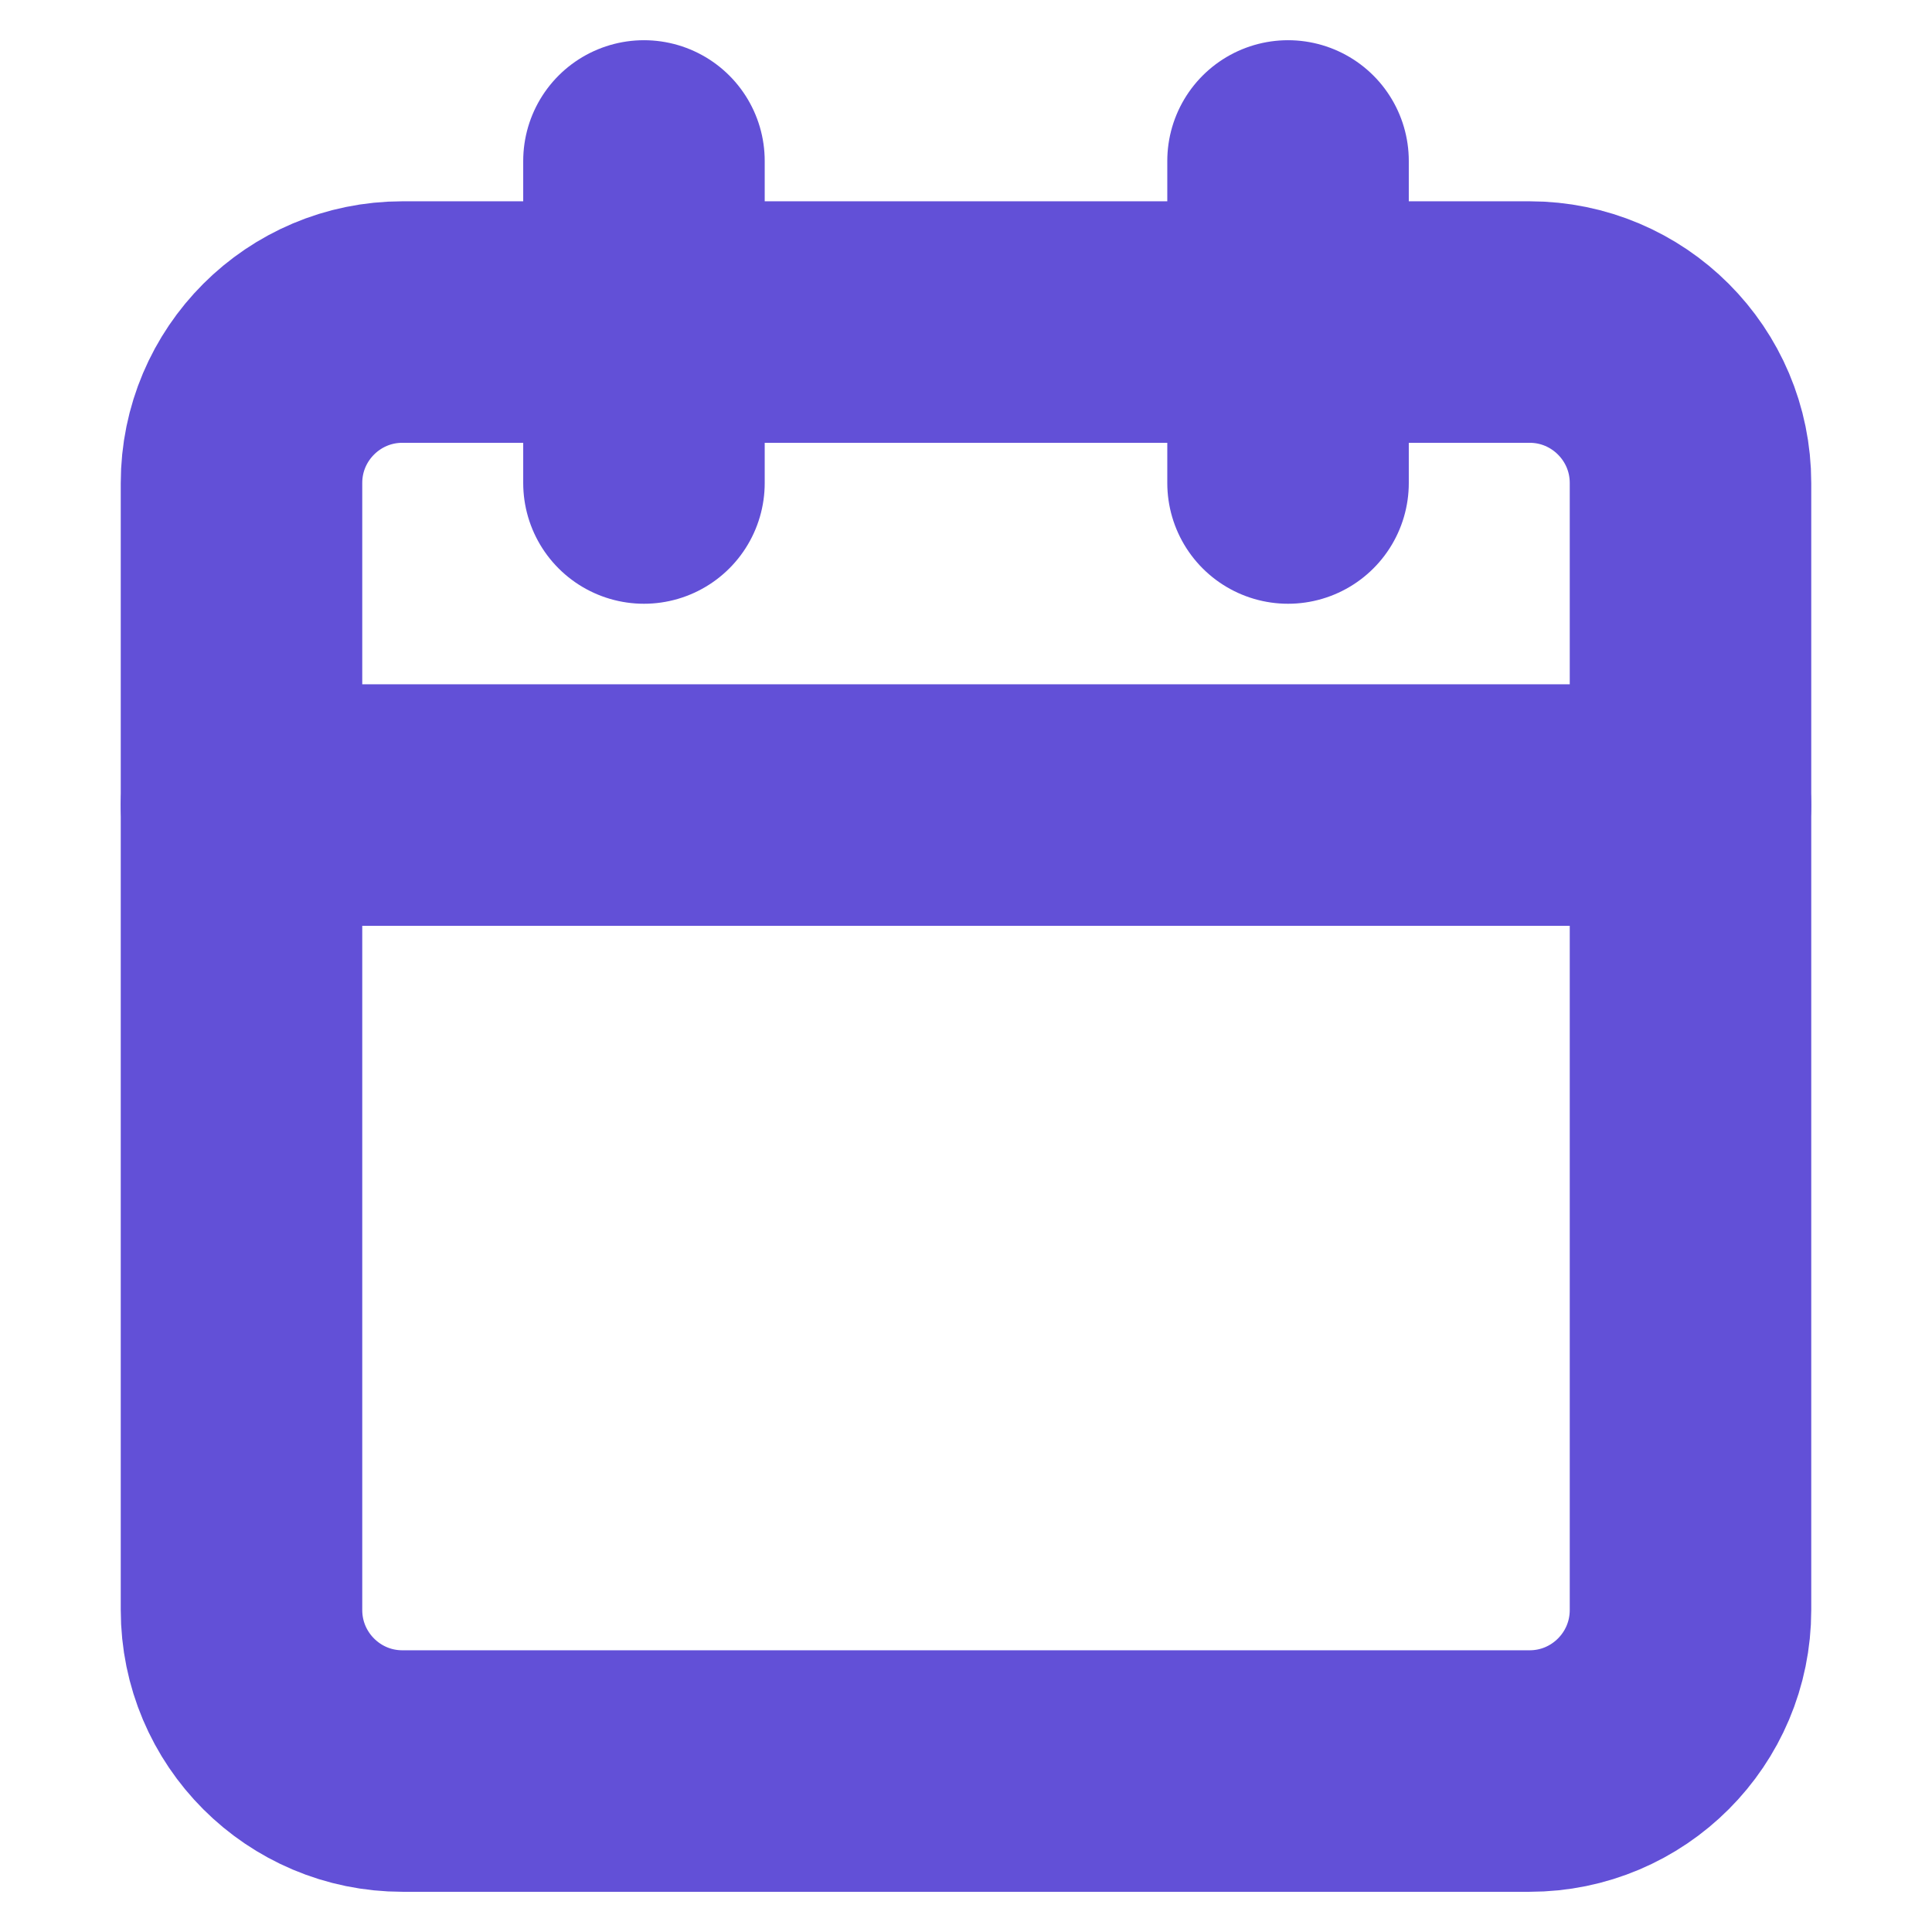
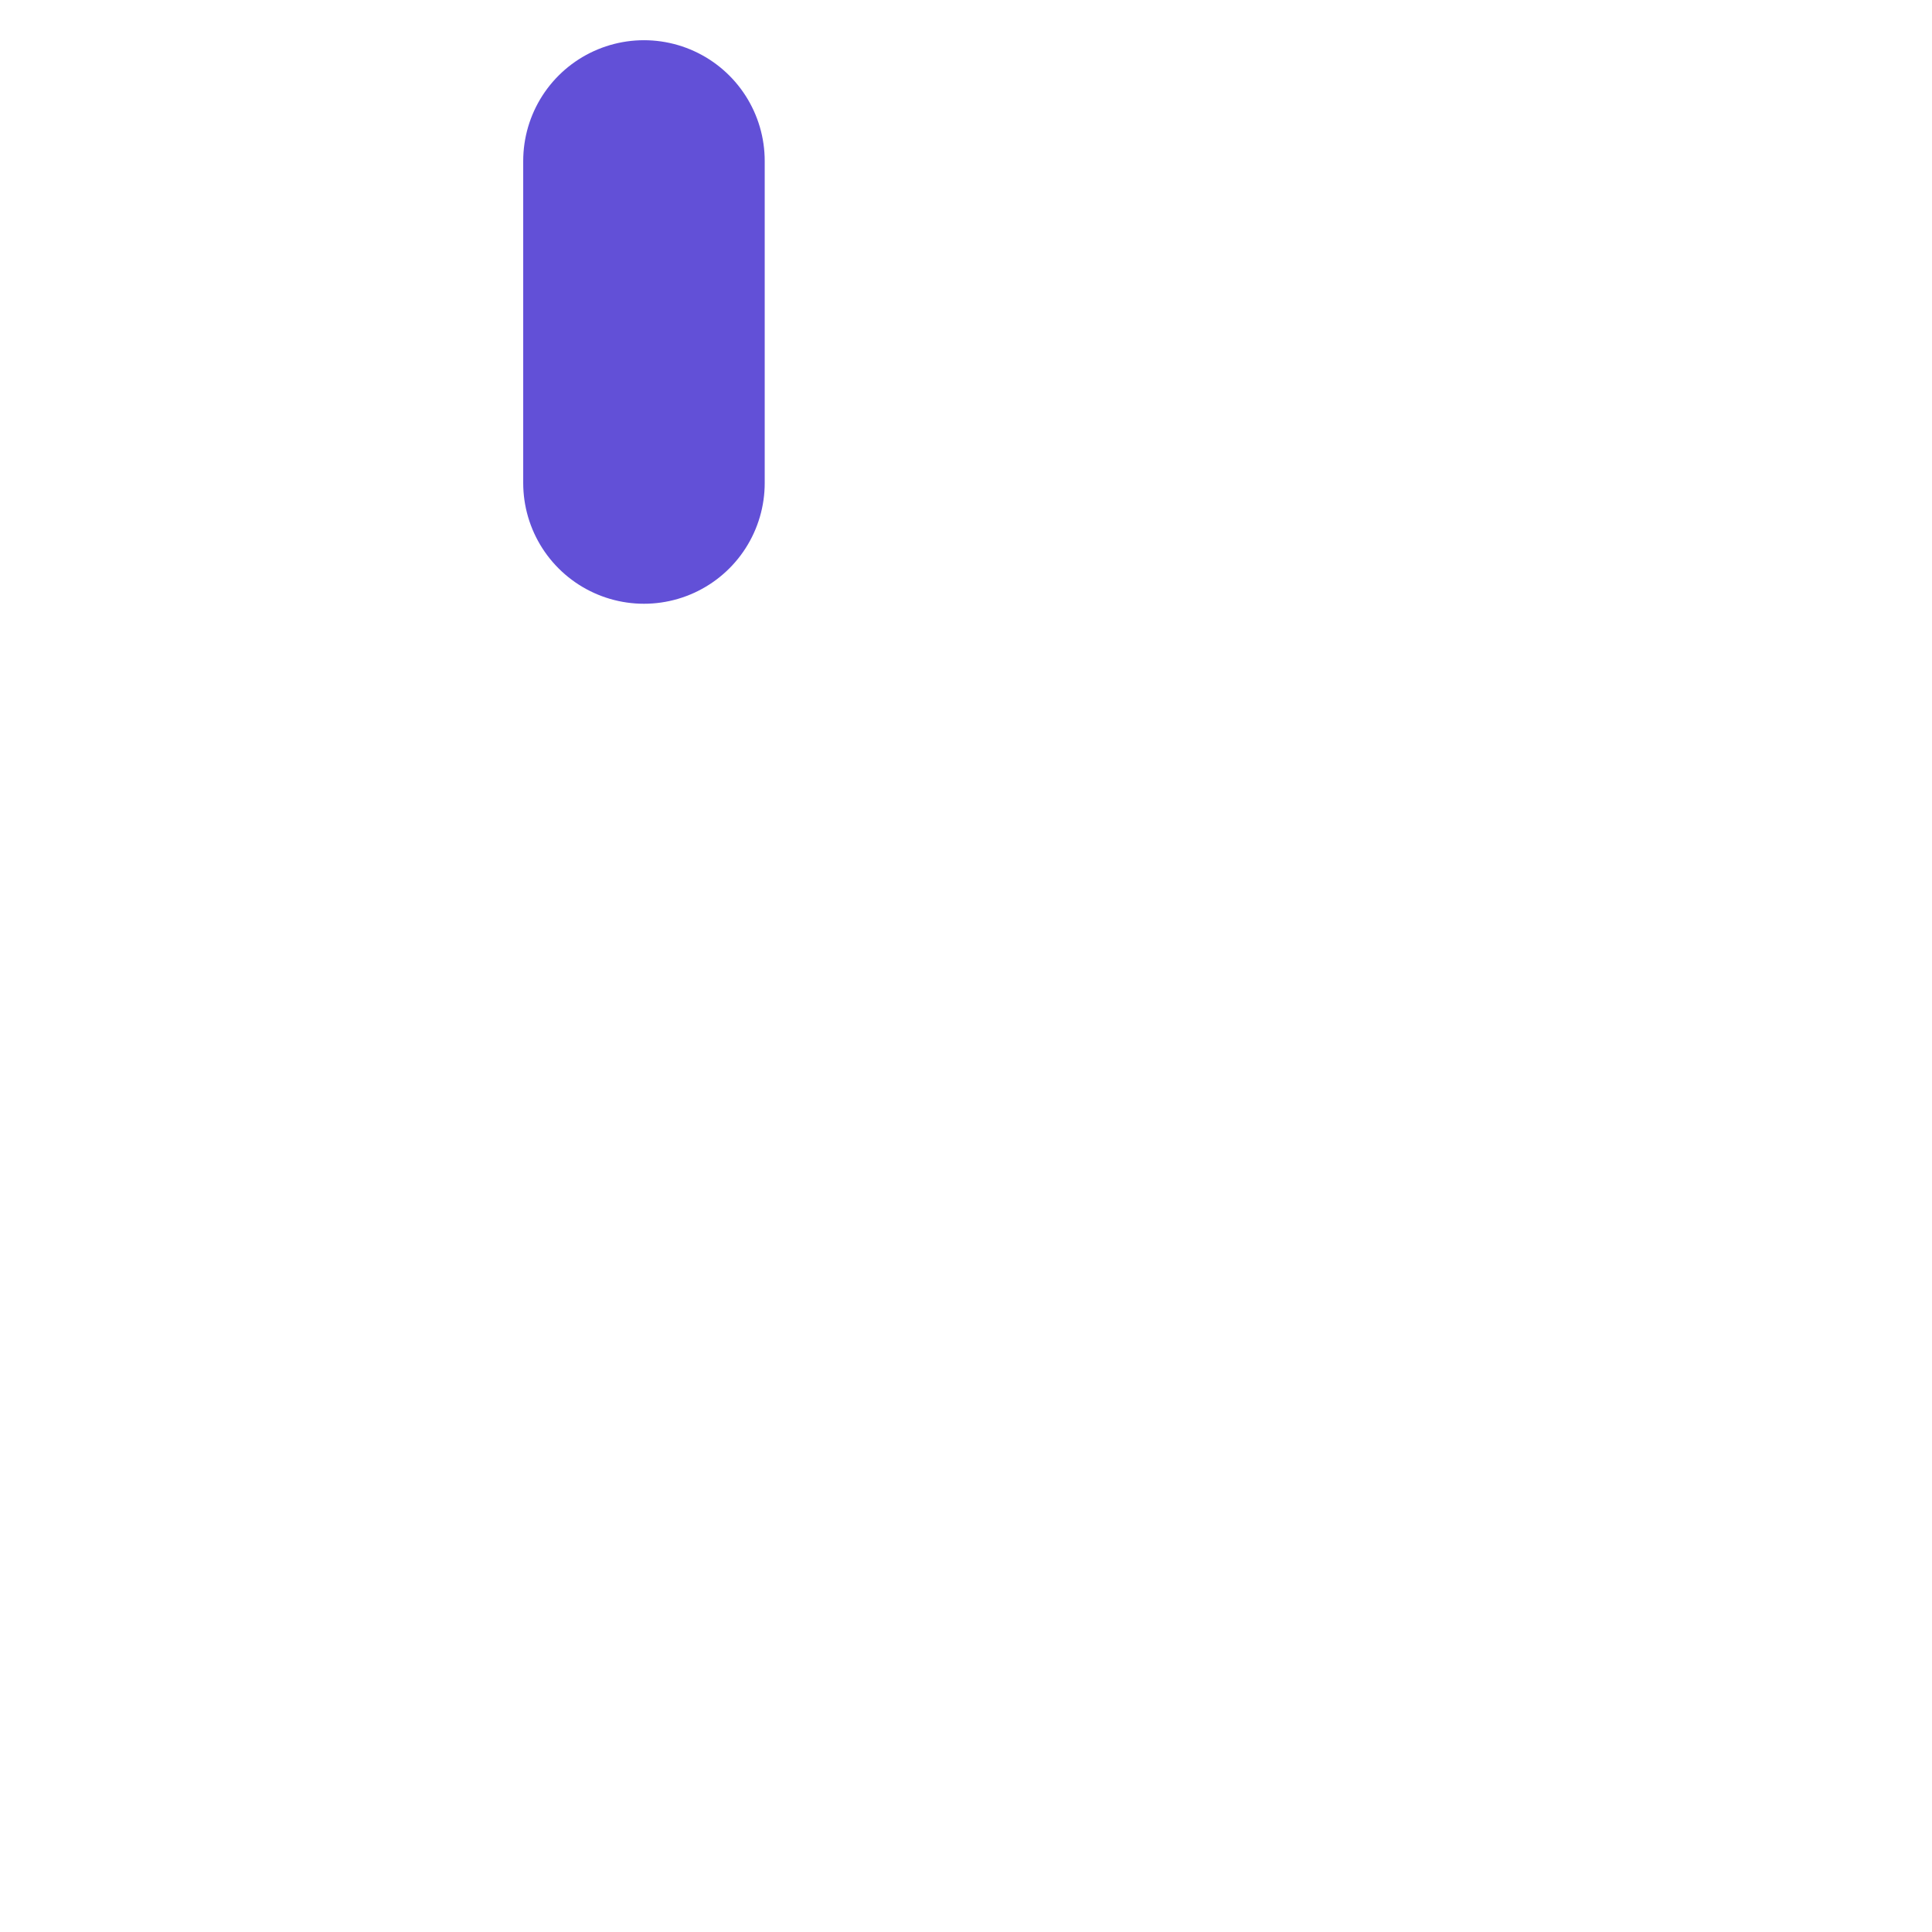
<svg xmlns="http://www.w3.org/2000/svg" width="16" height="16" viewBox="0 0 16 16" fill="none">
  <path d="M5.333 1.333V4" stroke="#6250D7" stroke-width="2" stroke-linecap="round" stroke-linejoin="round" />
-   <path d="M10.667 1.333V4" stroke="#6250D7" stroke-width="2" stroke-linecap="round" stroke-linejoin="round" />
-   <path d="M12.667 2.667H3.333C2.597 2.667 2 3.264 2 4V13.333C2 14.07 2.597 14.667 3.333 14.667H12.667C13.403 14.667 14 14.07 14 13.333V4C14 3.264 13.403 2.667 12.667 2.667Z" stroke="#6250D7" stroke-width="2" stroke-linecap="round" stroke-linejoin="round" />
-   <path d="M2 6.667H14" stroke="#6250D7" stroke-width="2" stroke-linecap="round" stroke-linejoin="round" />
</svg>